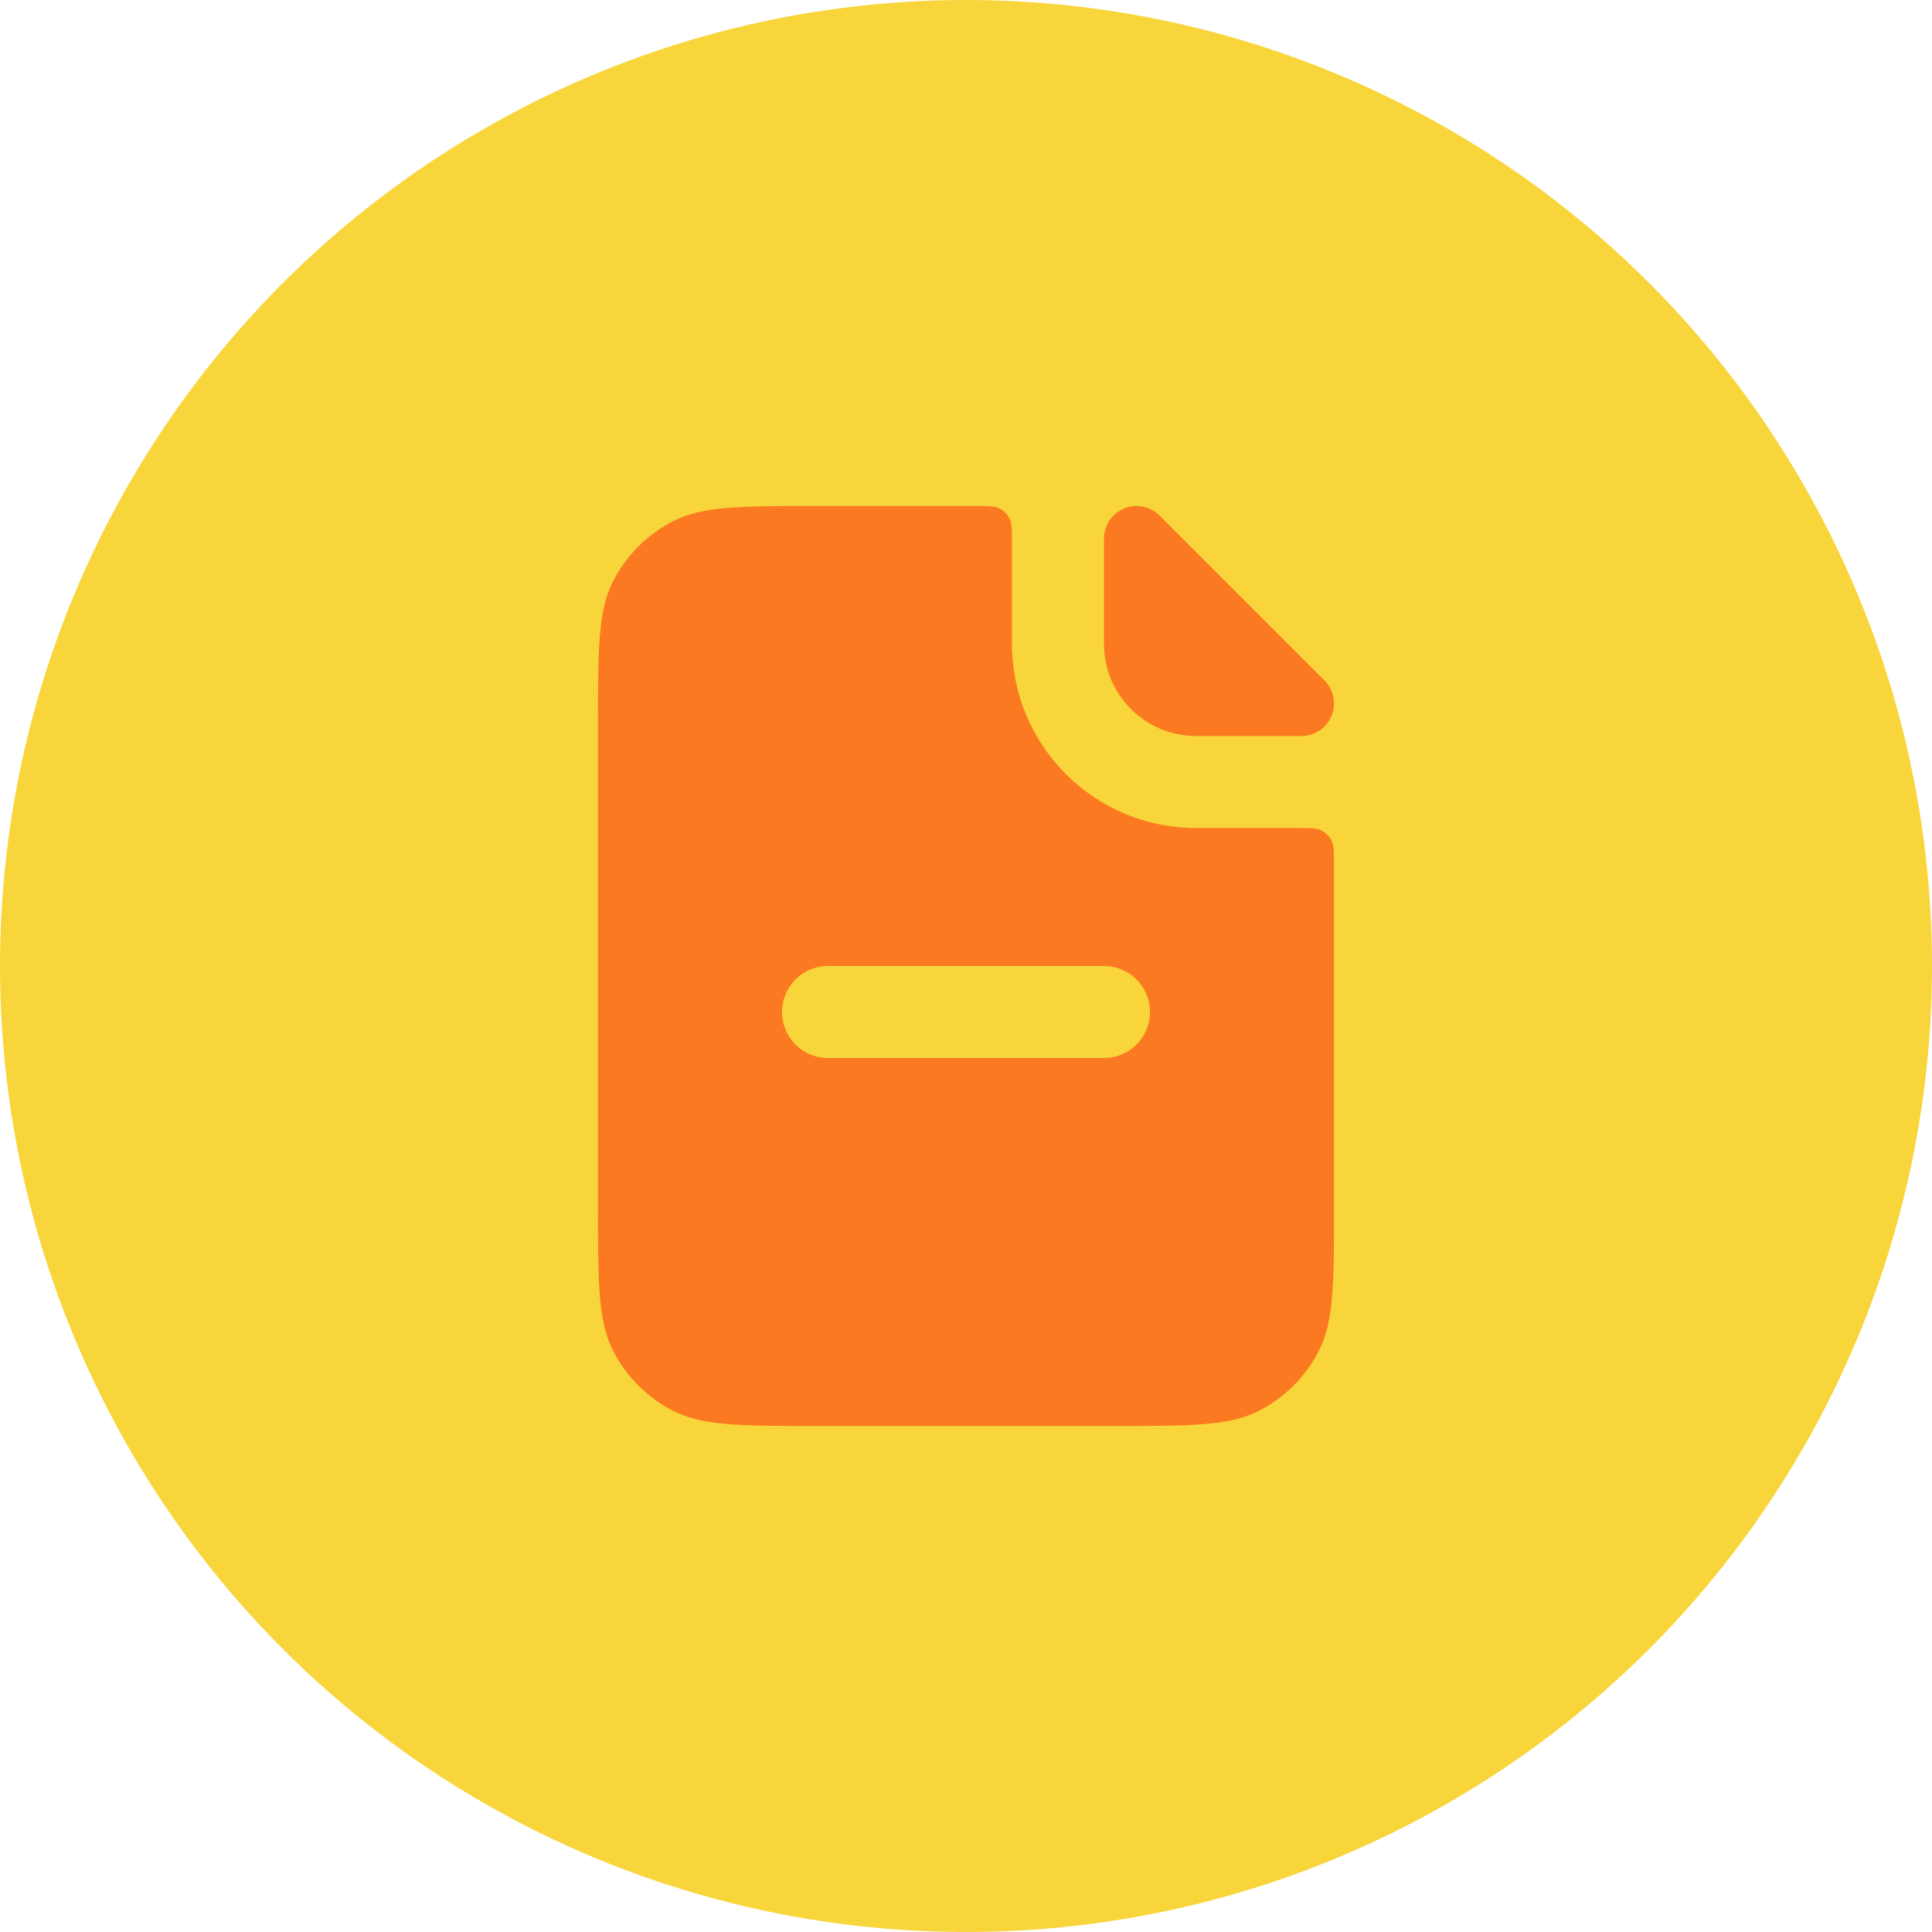
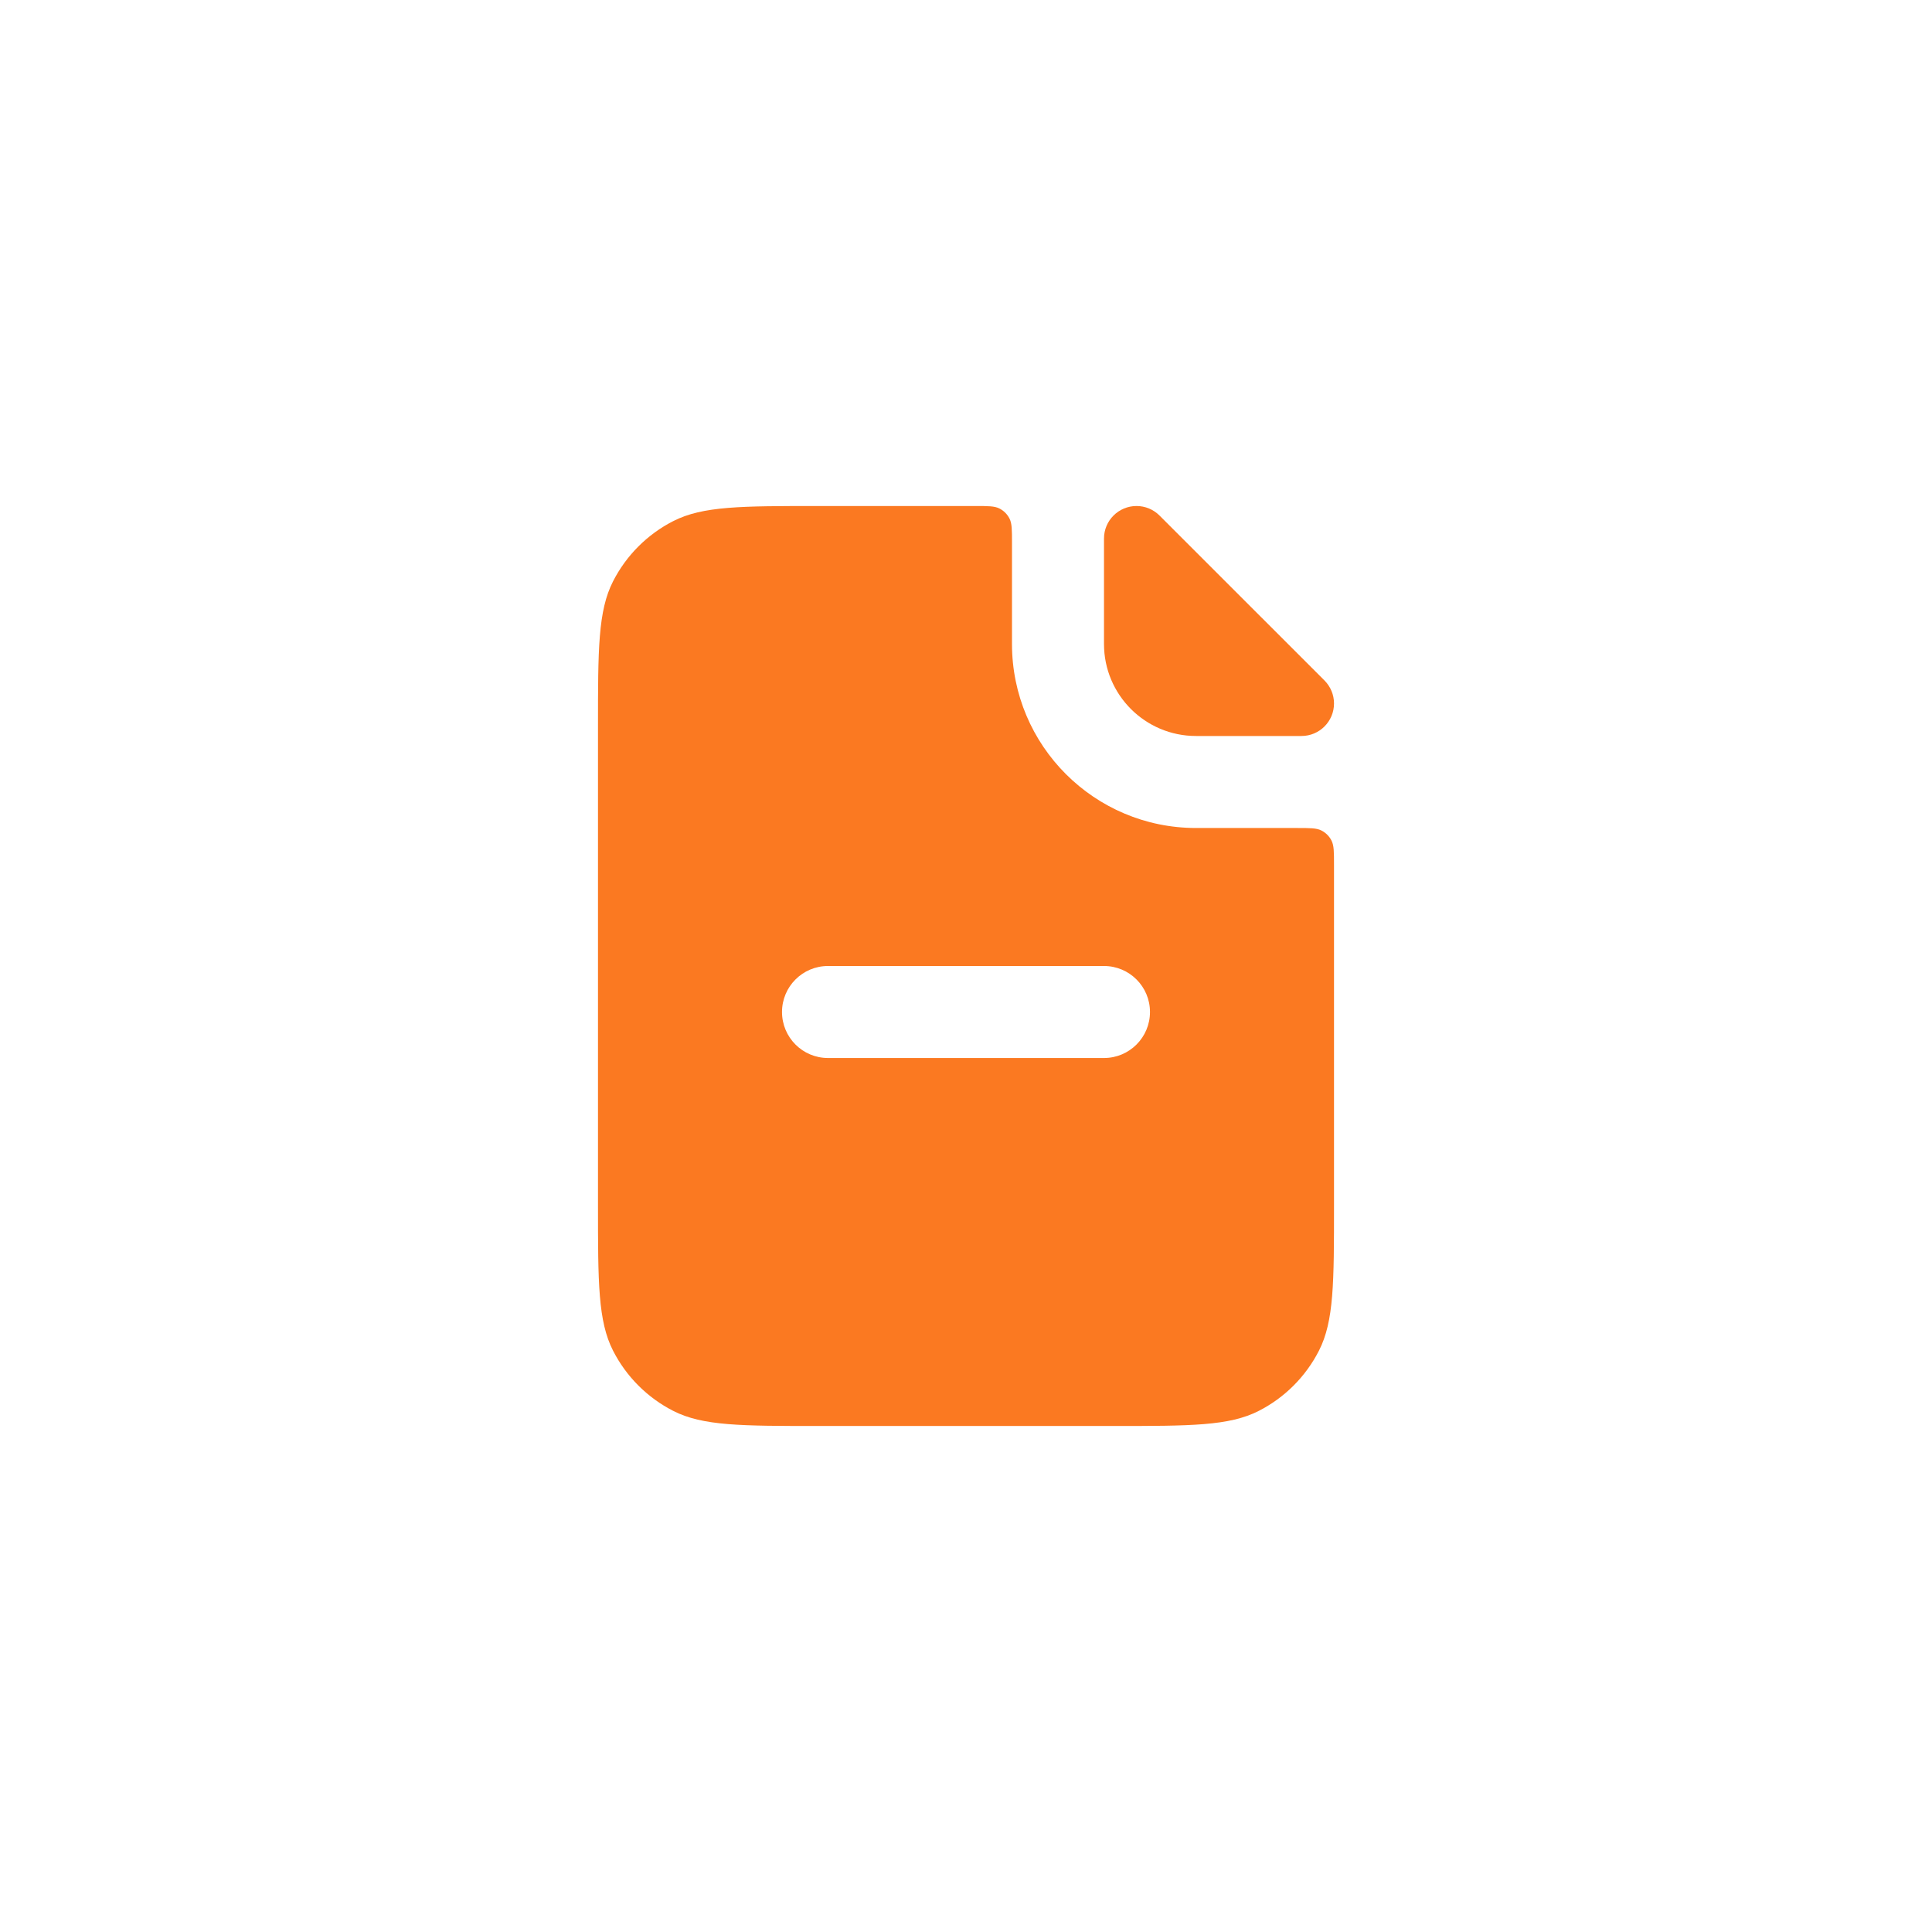
<svg xmlns="http://www.w3.org/2000/svg" width="56" height="56" viewBox="0 0 56 56">
-   <circle cx="28" cy="28" r="28" fill="#F8D53A" />
  <path d="M17.769 16.851C17.333 17.706 17.333 18.826 17.333 21.067V34.933C17.333 37.173 17.333 38.294 17.769 39.149C18.153 39.902 18.765 40.514 19.517 40.897C20.373 41.333 21.493 41.333 23.733 41.333H32.267C34.507 41.333 35.627 41.333 36.483 40.897C37.235 40.514 37.847 39.902 38.231 39.149C38.667 38.294 38.667 37.173 38.667 34.933V25.067C38.667 24.693 38.667 24.507 38.594 24.364C38.53 24.238 38.428 24.137 38.303 24.073C38.16 24 37.973 24 37.6 24H34.667C31.721 24 29.333 21.612 29.333 18.667V15.733C29.333 15.36 29.333 15.173 29.261 15.031C29.197 14.905 29.095 14.803 28.969 14.739C28.827 14.667 28.64 14.667 28.267 14.667H23.733C21.493 14.667 20.373 14.667 19.517 15.103C18.765 15.486 18.153 16.098 17.769 16.851ZM22.667 29.333C22.667 28.597 23.264 28 24 28H32C32.736 28 33.333 28.597 33.333 29.333C33.333 30.07 32.736 30.667 32 30.667H24C23.264 30.667 22.667 30.07 22.667 29.333ZM24 33.333C23.264 33.333 22.667 33.93 22.667 34.667C22.667 35.403 23.264 36 24 36H28C28.736 36 29.333 35.403 29.333 34.667C29.333 33.93 28.736 33.333 28 33.333H24Z" fill="#FB7921" />
  <path d="M32 15.609C32 15.089 32.422 14.667 32.943 14.667C33.193 14.667 33.433 14.766 33.609 14.943L38.391 19.724C38.567 19.901 38.667 20.14 38.667 20.39C38.667 20.911 38.245 21.333 37.724 21.333H34.667C33.194 21.333 32 20.139 32 18.667V15.609Z" fill="#FB7921" />
</svg>